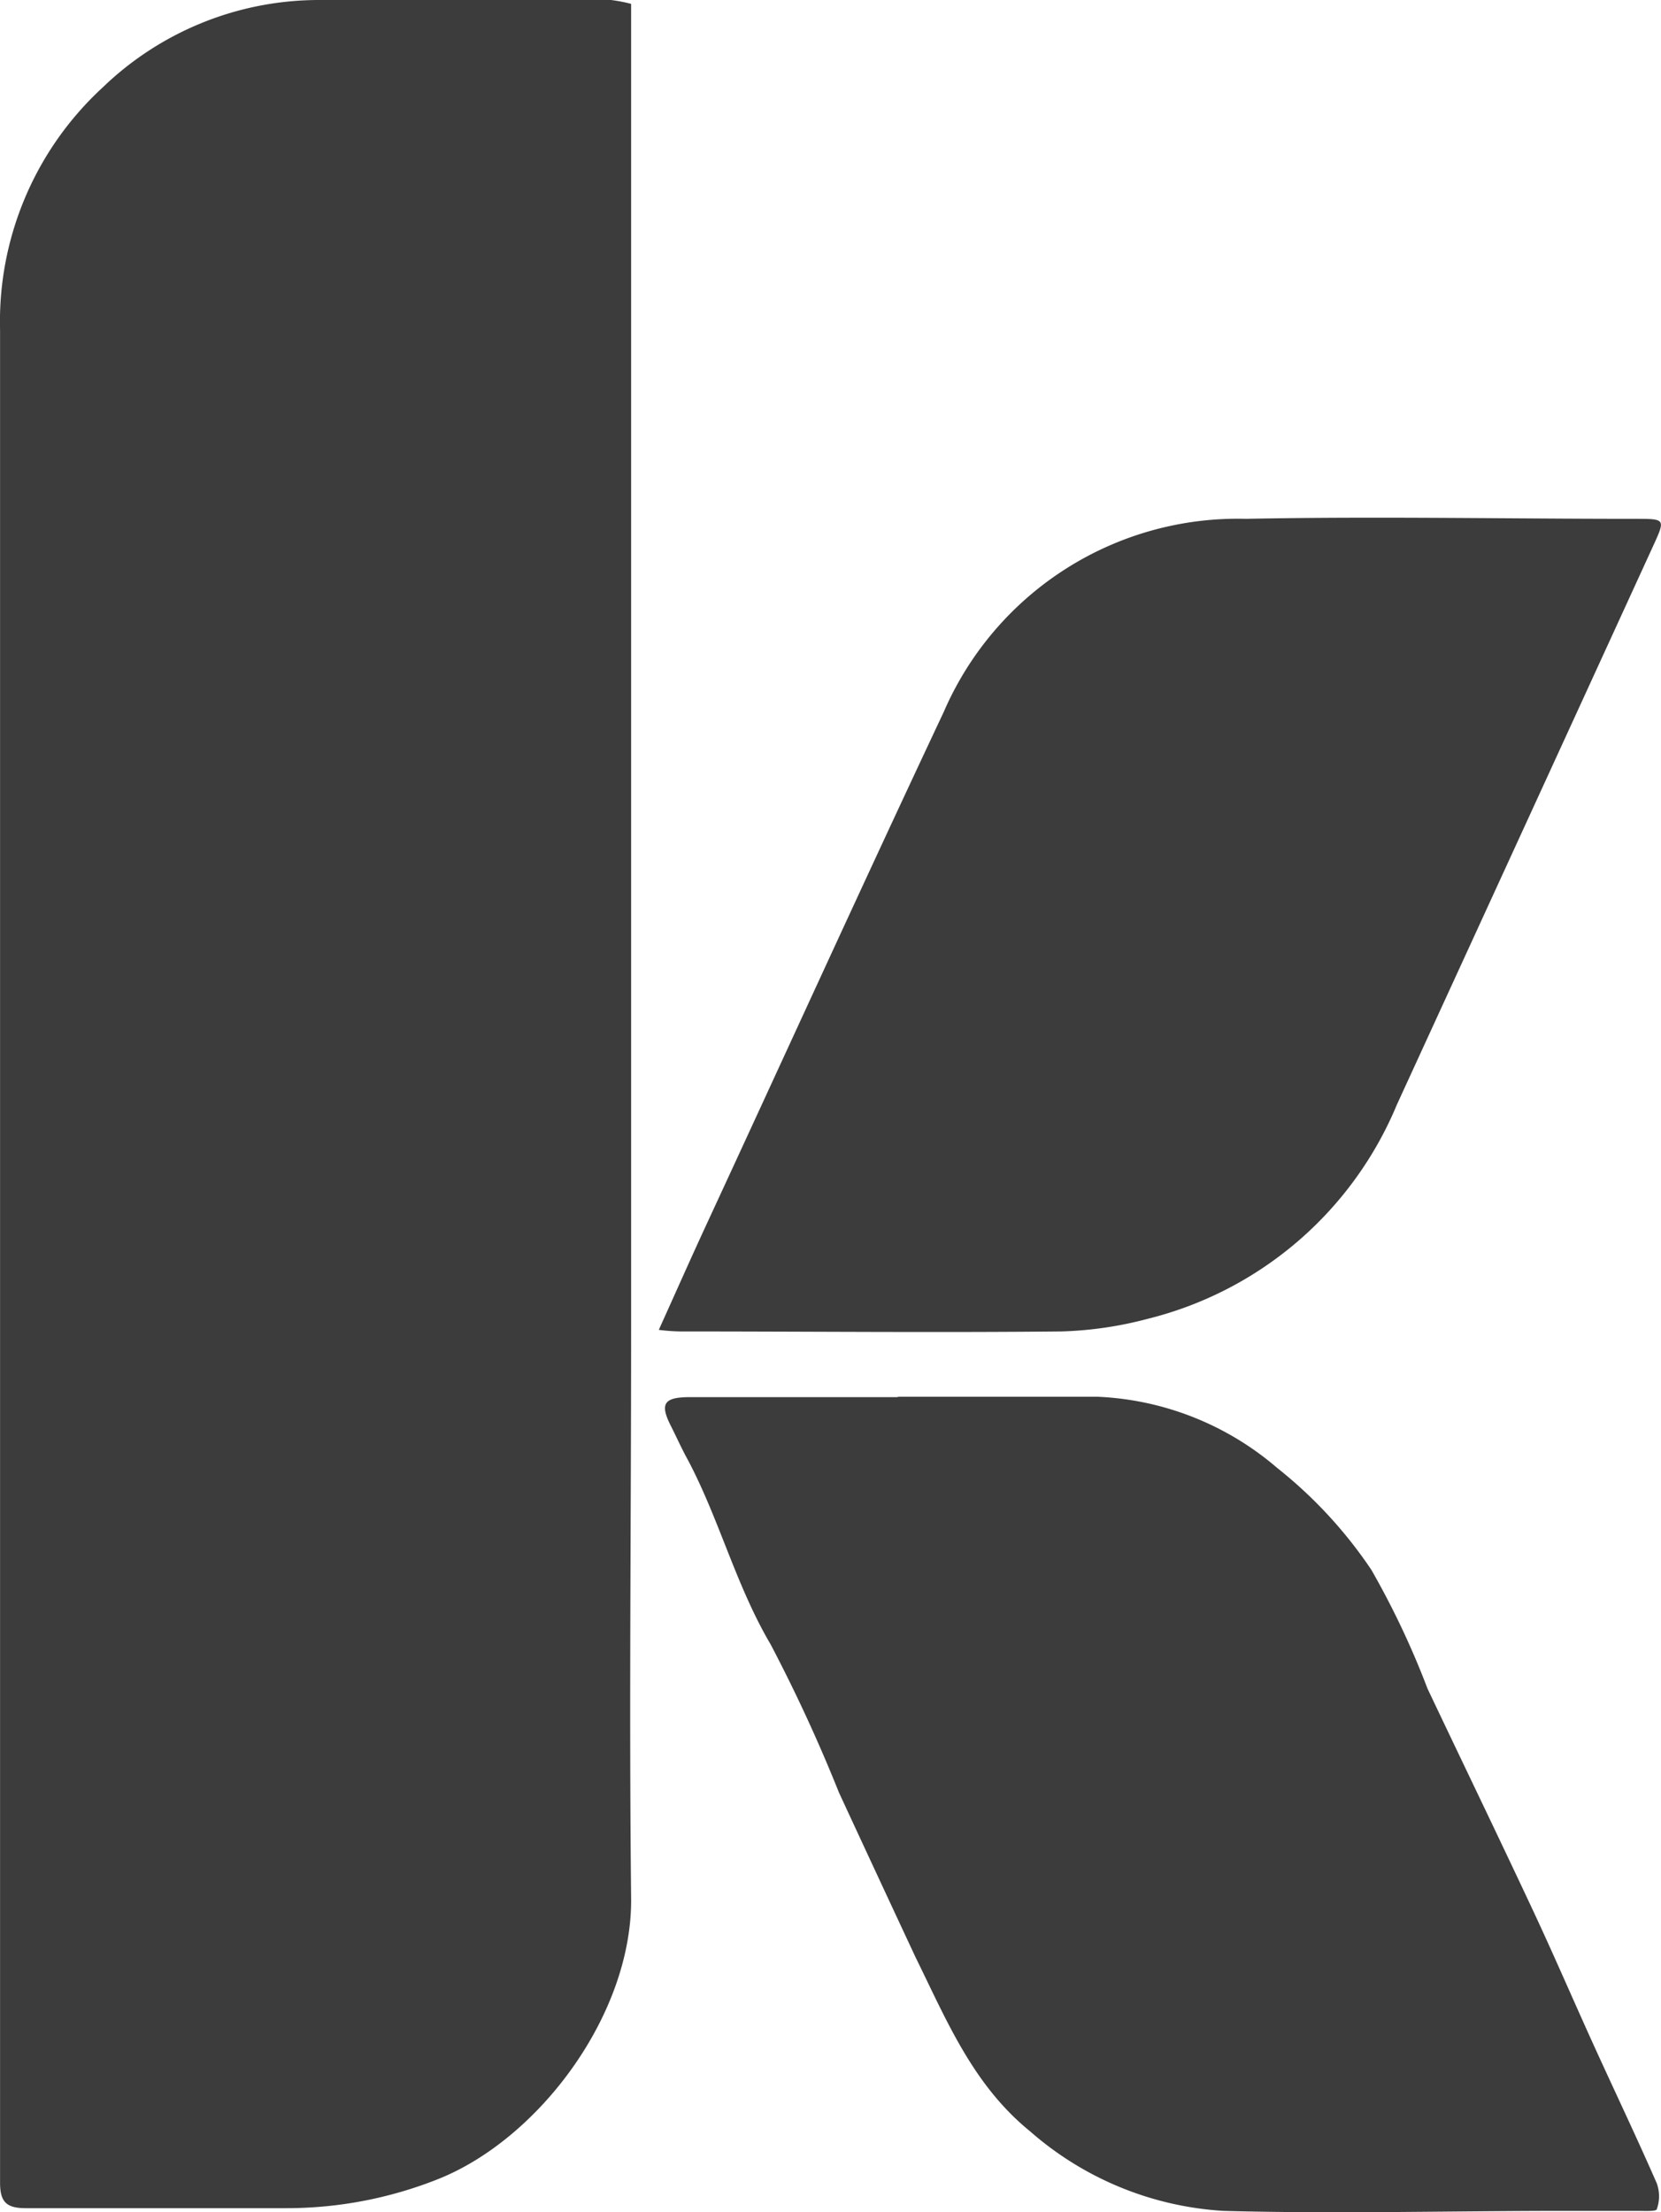
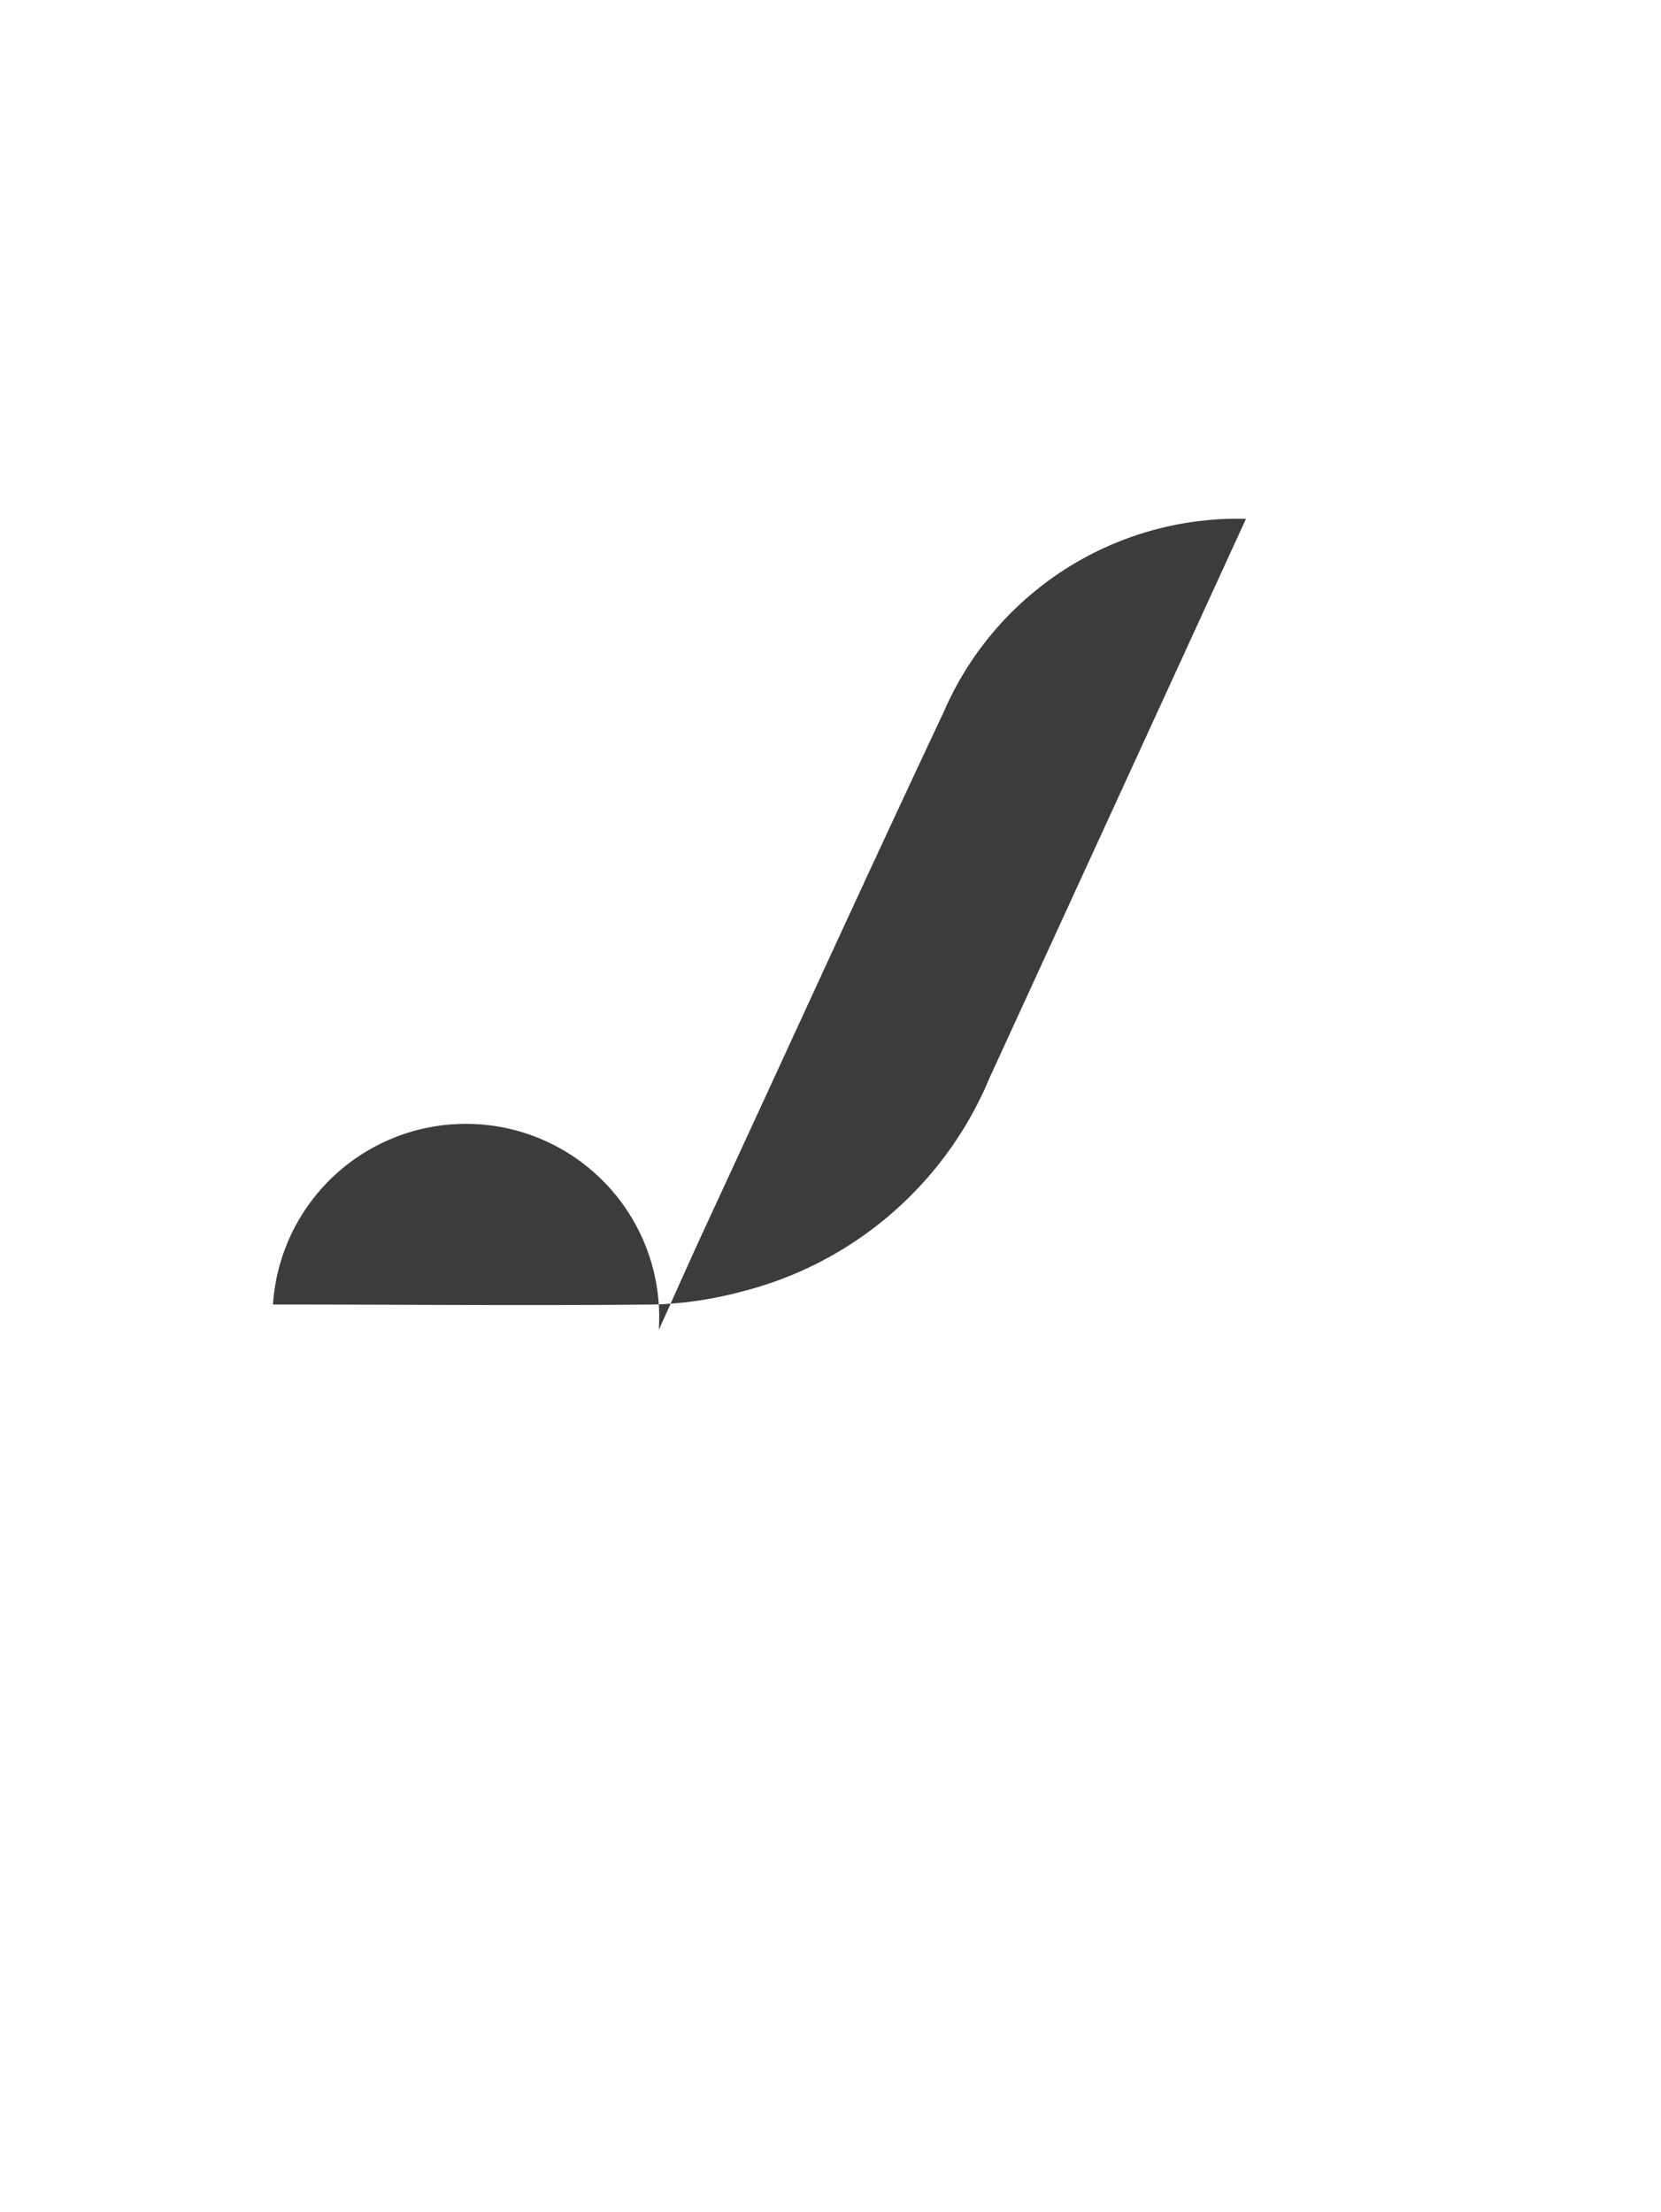
<svg xmlns="http://www.w3.org/2000/svg" width="57.122" height="76.072" viewBox="0 0 57.122 76.072">
  <g id="Group_416" data-name="Group 416" transform="translate(-5725 -10864)">
    <g id="Group_415" data-name="Group 415">
-       <path id="Path_385" data-name="Path 385" d="M89.621,6.892V52.6c0,6.47-.071,12.931,0,19.392.062,4.011-3.156,8.312-6.637,9.7a14.1,14.1,0,0,1-5.236,1H68.8c-.67,0-.881-.22-.881-.881V18.1a10.939,10.939,0,0,1,3.526-8.33A10.718,10.718,0,0,1,78.929,6.76h10a5.289,5.289,0,0,1,.688.132Z" transform="translate(5657.083 10857.24)" fill="#3c3c3c" />
-       <path id="Path_386" data-name="Path 386" d="M101.837,61.25h6.911a10.145,10.145,0,0,1,6.17,2.45,15.478,15.478,0,0,1,3.235,3.5,28.876,28.876,0,0,1,1.93,4.081c1.2,2.53,2.415,5.042,3.605,7.58.74,1.578,1.428,3.182,2.151,4.769s1.446,3.1,2.133,4.672a1.322,1.322,0,0,1,0,.881c0,.088-.441.062-.679.062h-2.539c-3.9,0-7.792.106-11.688,0a11.089,11.089,0,0,1-6.655-2.741c-1.966-1.6-2.865-3.817-3.922-5.959q-1.322-2.829-2.644-5.685a54.65,54.65,0,0,0-2.353-5.1c-1.19-2.019-1.763-4.3-2.847-6.346-.2-.361-.37-.74-.555-1.111-.423-.811-.282-1.04.635-1.04H101.9Z" transform="translate(5654.007 10850.78)" fill="#3c3c3c" />
-       <path id="Path_387" data-name="Path 387" d="M93.62,54.884c.582-1.287,1.1-2.459,1.639-3.623,2.715-5.862,5.394-11.75,8.162-17.629a11.018,11.018,0,0,1,10.392-6.637c4.46-.088,8.92,0,13.38,0,1.049,0,1.049,0,.626.926q-4.407,9.617-8.815,19.216a12.552,12.552,0,0,1-8.577,7.369,12.922,12.922,0,0,1-2.962.432c-4.407.044-8.735,0-13.107,0A6.648,6.648,0,0,1,93.62,54.884Z" transform="translate(5654.036 10854.846)" fill="#3c3c3c" />
+       <path id="Path_387" data-name="Path 387" d="M93.62,54.884c.582-1.287,1.1-2.459,1.639-3.623,2.715-5.862,5.394-11.75,8.162-17.629a11.018,11.018,0,0,1,10.392-6.637q-4.407,9.617-8.815,19.216a12.552,12.552,0,0,1-8.577,7.369,12.922,12.922,0,0,1-2.962.432c-4.407.044-8.735,0-13.107,0A6.648,6.648,0,0,1,93.62,54.884Z" transform="translate(5654.036 10854.846)" fill="#3c3c3c" />
    </g>
  </g>
</svg>